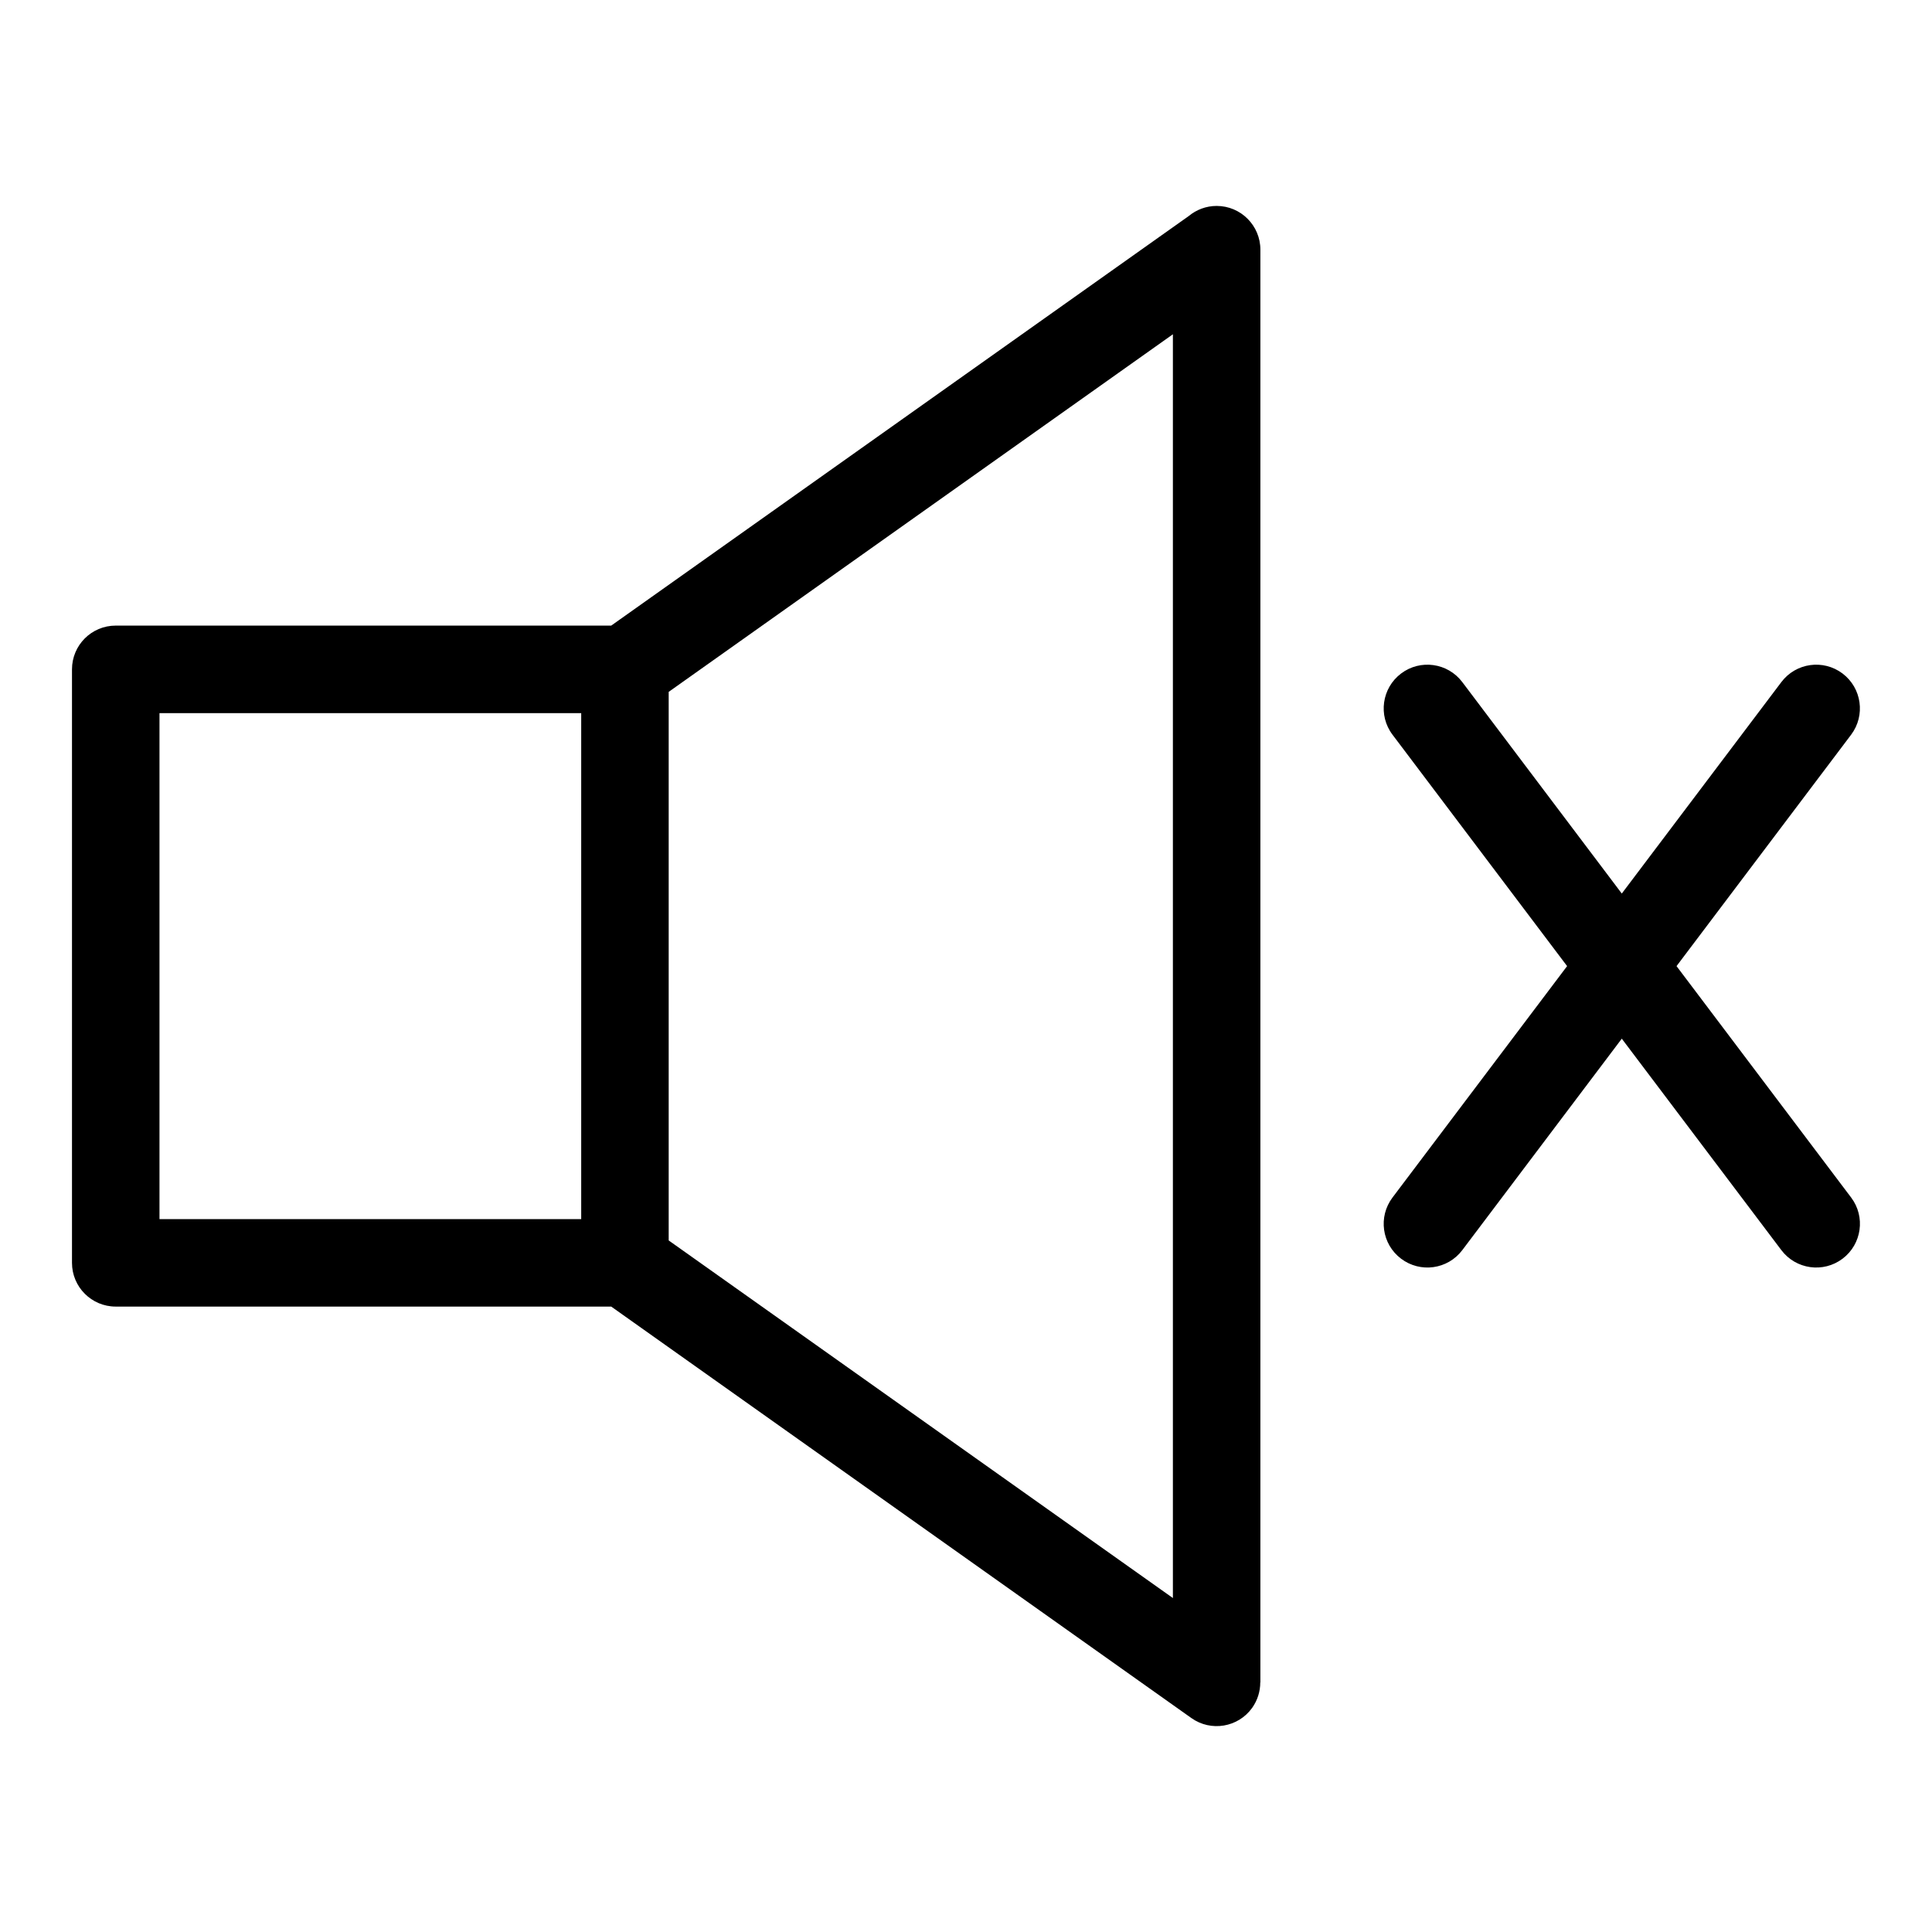
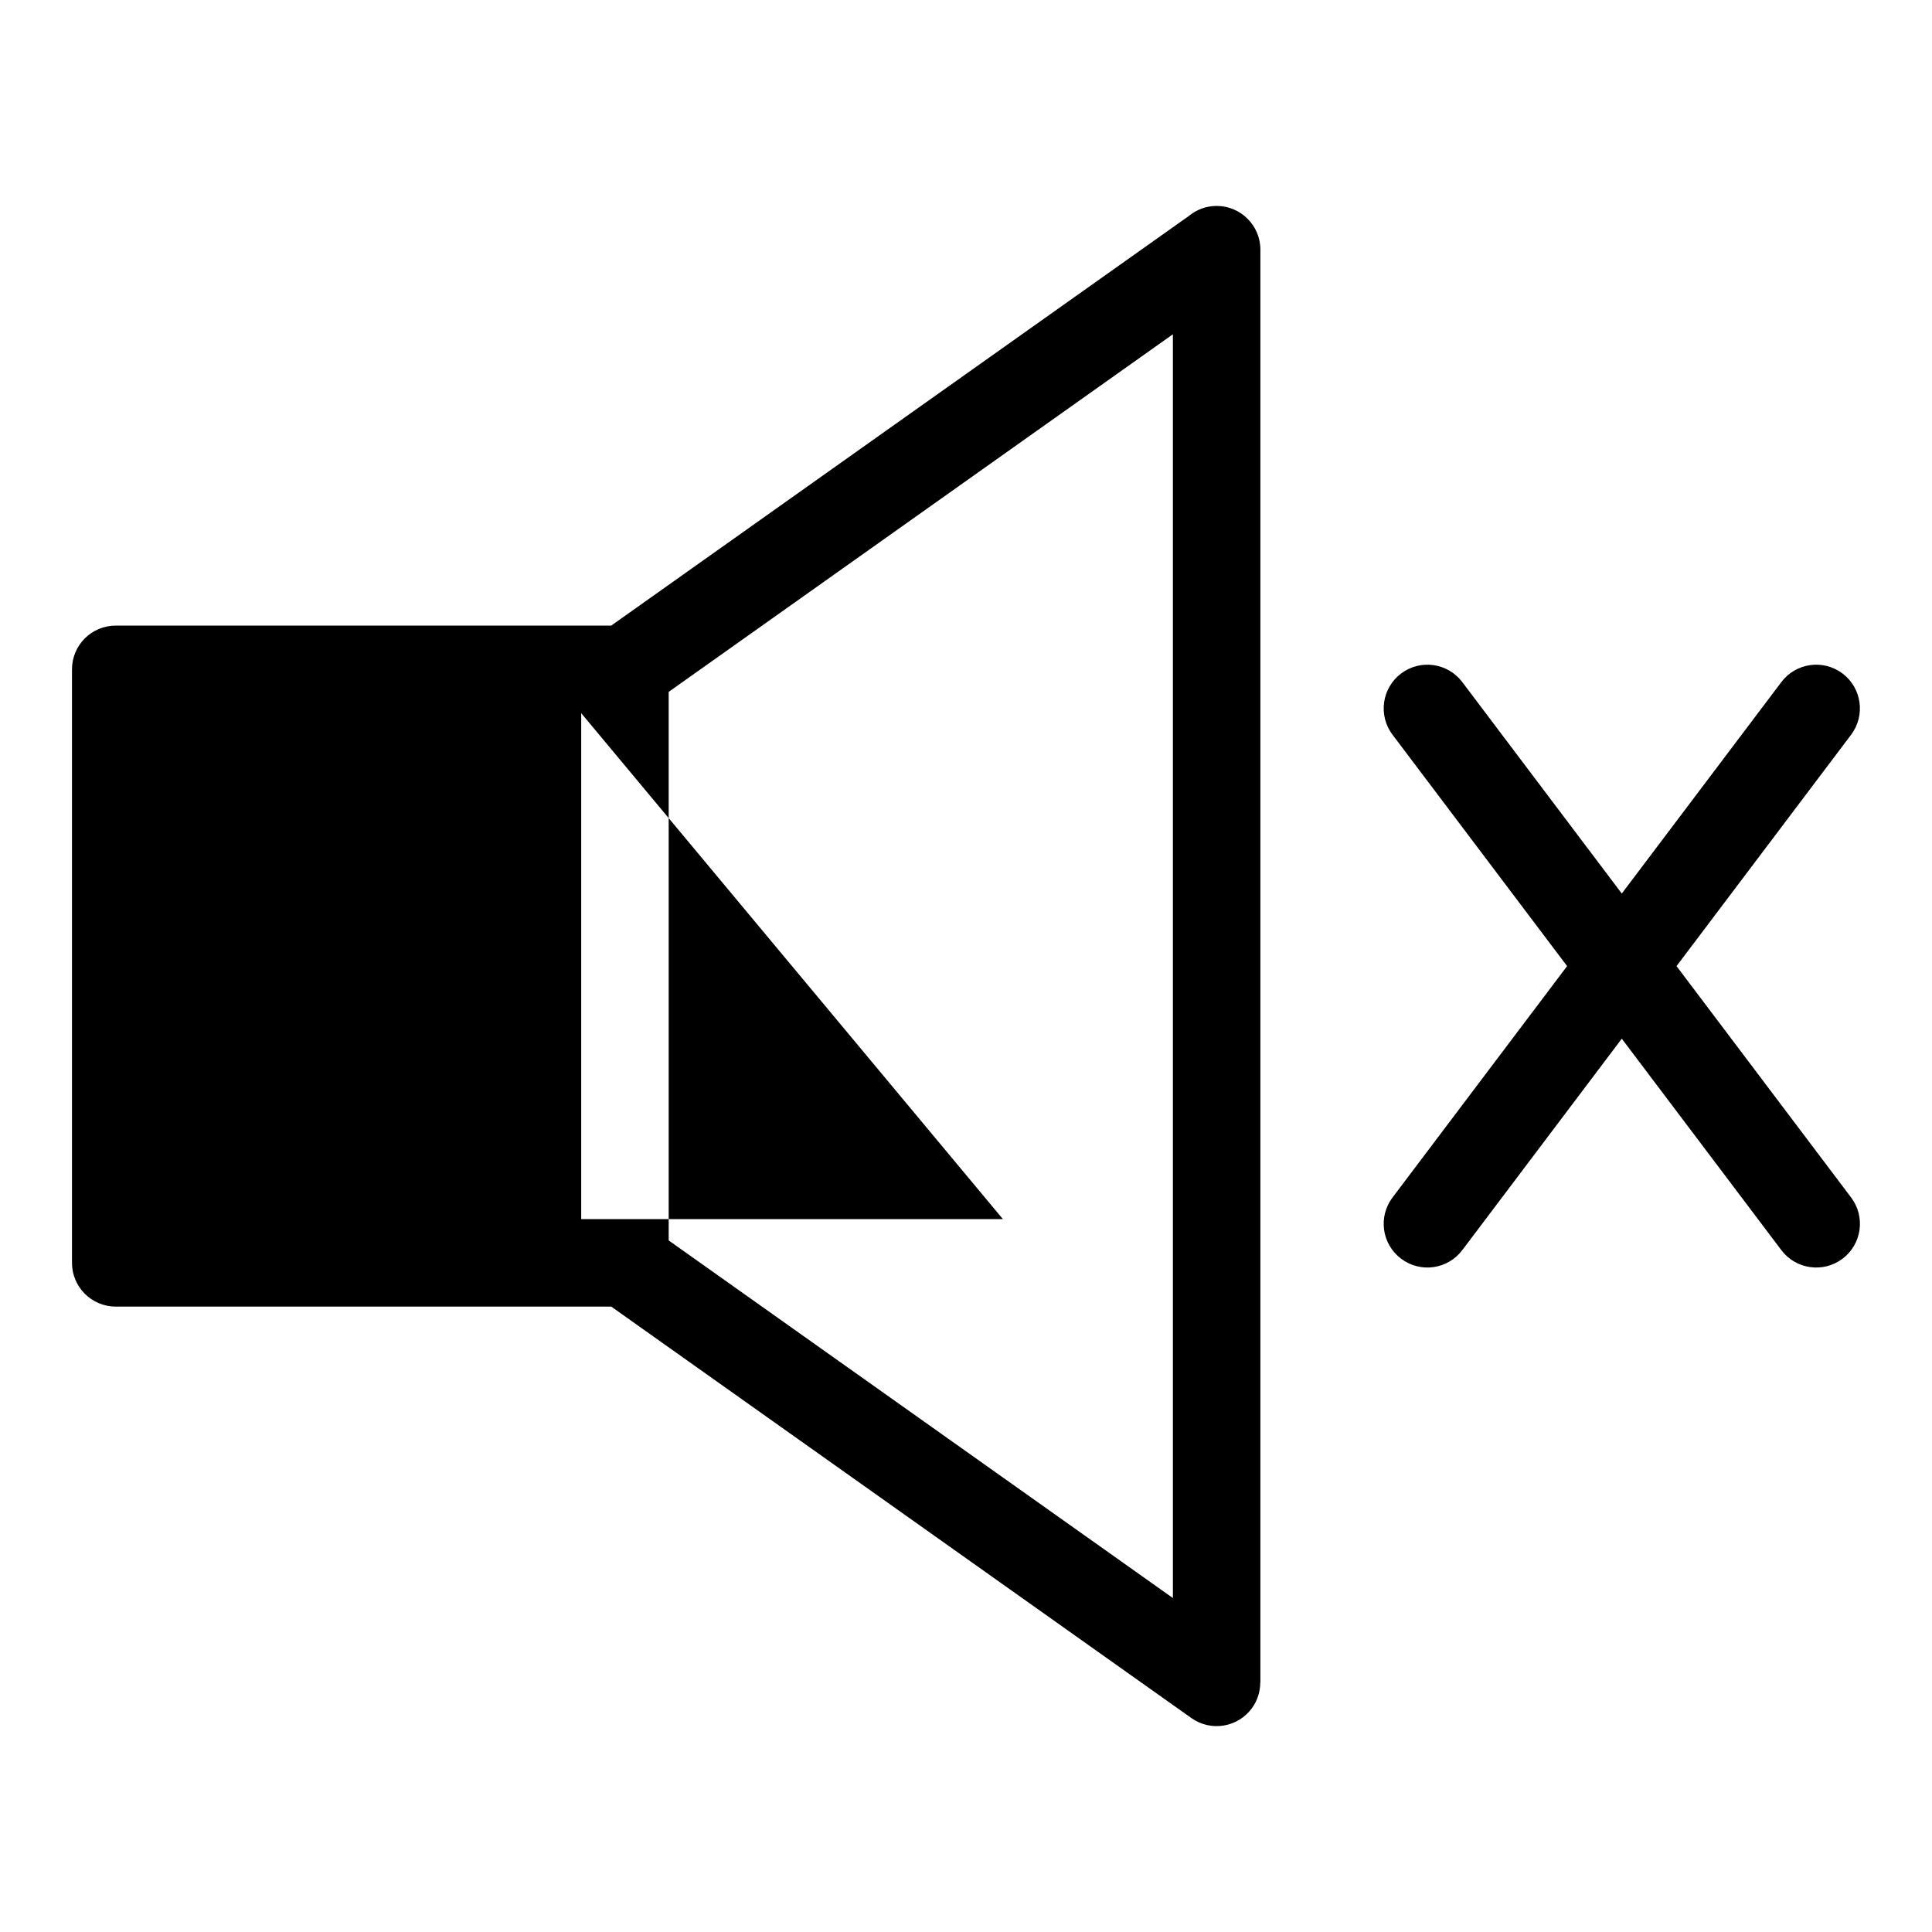
<svg xmlns="http://www.w3.org/2000/svg" fill="#000000" width="800px" height="800px" version="1.1" viewBox="144 144 512 512">
-   <path d="m174.68 309.79h131.3l153.05-108.54c2.012-1.664 4.594-2.676 7.391-2.676 6.41 0 11.594 5.199 11.594 11.594v379.7h-0.031c0 2.328-0.695 4.672-2.133 6.711-3.703 5.199-10.93 6.422-16.129 2.719l-153.74-109.04h-131.31c-6.41 0-11.594-5.199-11.594-11.594v-157.28c0-6.41 5.184-11.594 11.594-11.594zm441.4 14.965c3.856-5.109 11.109-6.121 16.219-2.266 5.094 3.856 6.106 11.109 2.266 16.219l-46.266 61.32 46.266 61.32c3.856 5.094 2.84 12.363-2.266 16.219-5.109 3.856-12.363 2.84-16.219-2.266l-42.289-56.043-42.273 56.043c-3.856 5.109-11.109 6.121-16.219 2.266-5.109-3.856-6.121-11.109-2.266-16.219l46.266-61.32-46.266-61.32c-3.856-5.094-2.84-12.363 2.266-16.219 5.094-3.856 12.363-2.84 16.219 2.266l42.273 56.043zm-294.87 2.586v145.39l133.62 94.766v-334.91l-133.62 94.766zm-23.184 5.652h-111.76v134.09h111.76z" />
+   <path d="m174.68 309.79h131.3l153.05-108.54c2.012-1.664 4.594-2.676 7.391-2.676 6.41 0 11.594 5.199 11.594 11.594v379.7h-0.031c0 2.328-0.695 4.672-2.133 6.711-3.703 5.199-10.93 6.422-16.129 2.719l-153.74-109.04h-131.31c-6.41 0-11.594-5.199-11.594-11.594v-157.28c0-6.41 5.184-11.594 11.594-11.594zm441.4 14.965c3.856-5.109 11.109-6.121 16.219-2.266 5.094 3.856 6.106 11.109 2.266 16.219l-46.266 61.32 46.266 61.32c3.856 5.094 2.84 12.363-2.266 16.219-5.109 3.856-12.363 2.84-16.219-2.266l-42.289-56.043-42.273 56.043c-3.856 5.109-11.109 6.121-16.219 2.266-5.109-3.856-6.121-11.109-2.266-16.219l46.266-61.32-46.266-61.32c-3.856-5.094-2.84-12.363 2.266-16.219 5.094-3.856 12.363-2.84 16.219 2.266l42.273 56.043zm-294.87 2.586v145.39l133.62 94.766v-334.91l-133.62 94.766zm-23.184 5.652v134.09h111.76z" />
</svg>